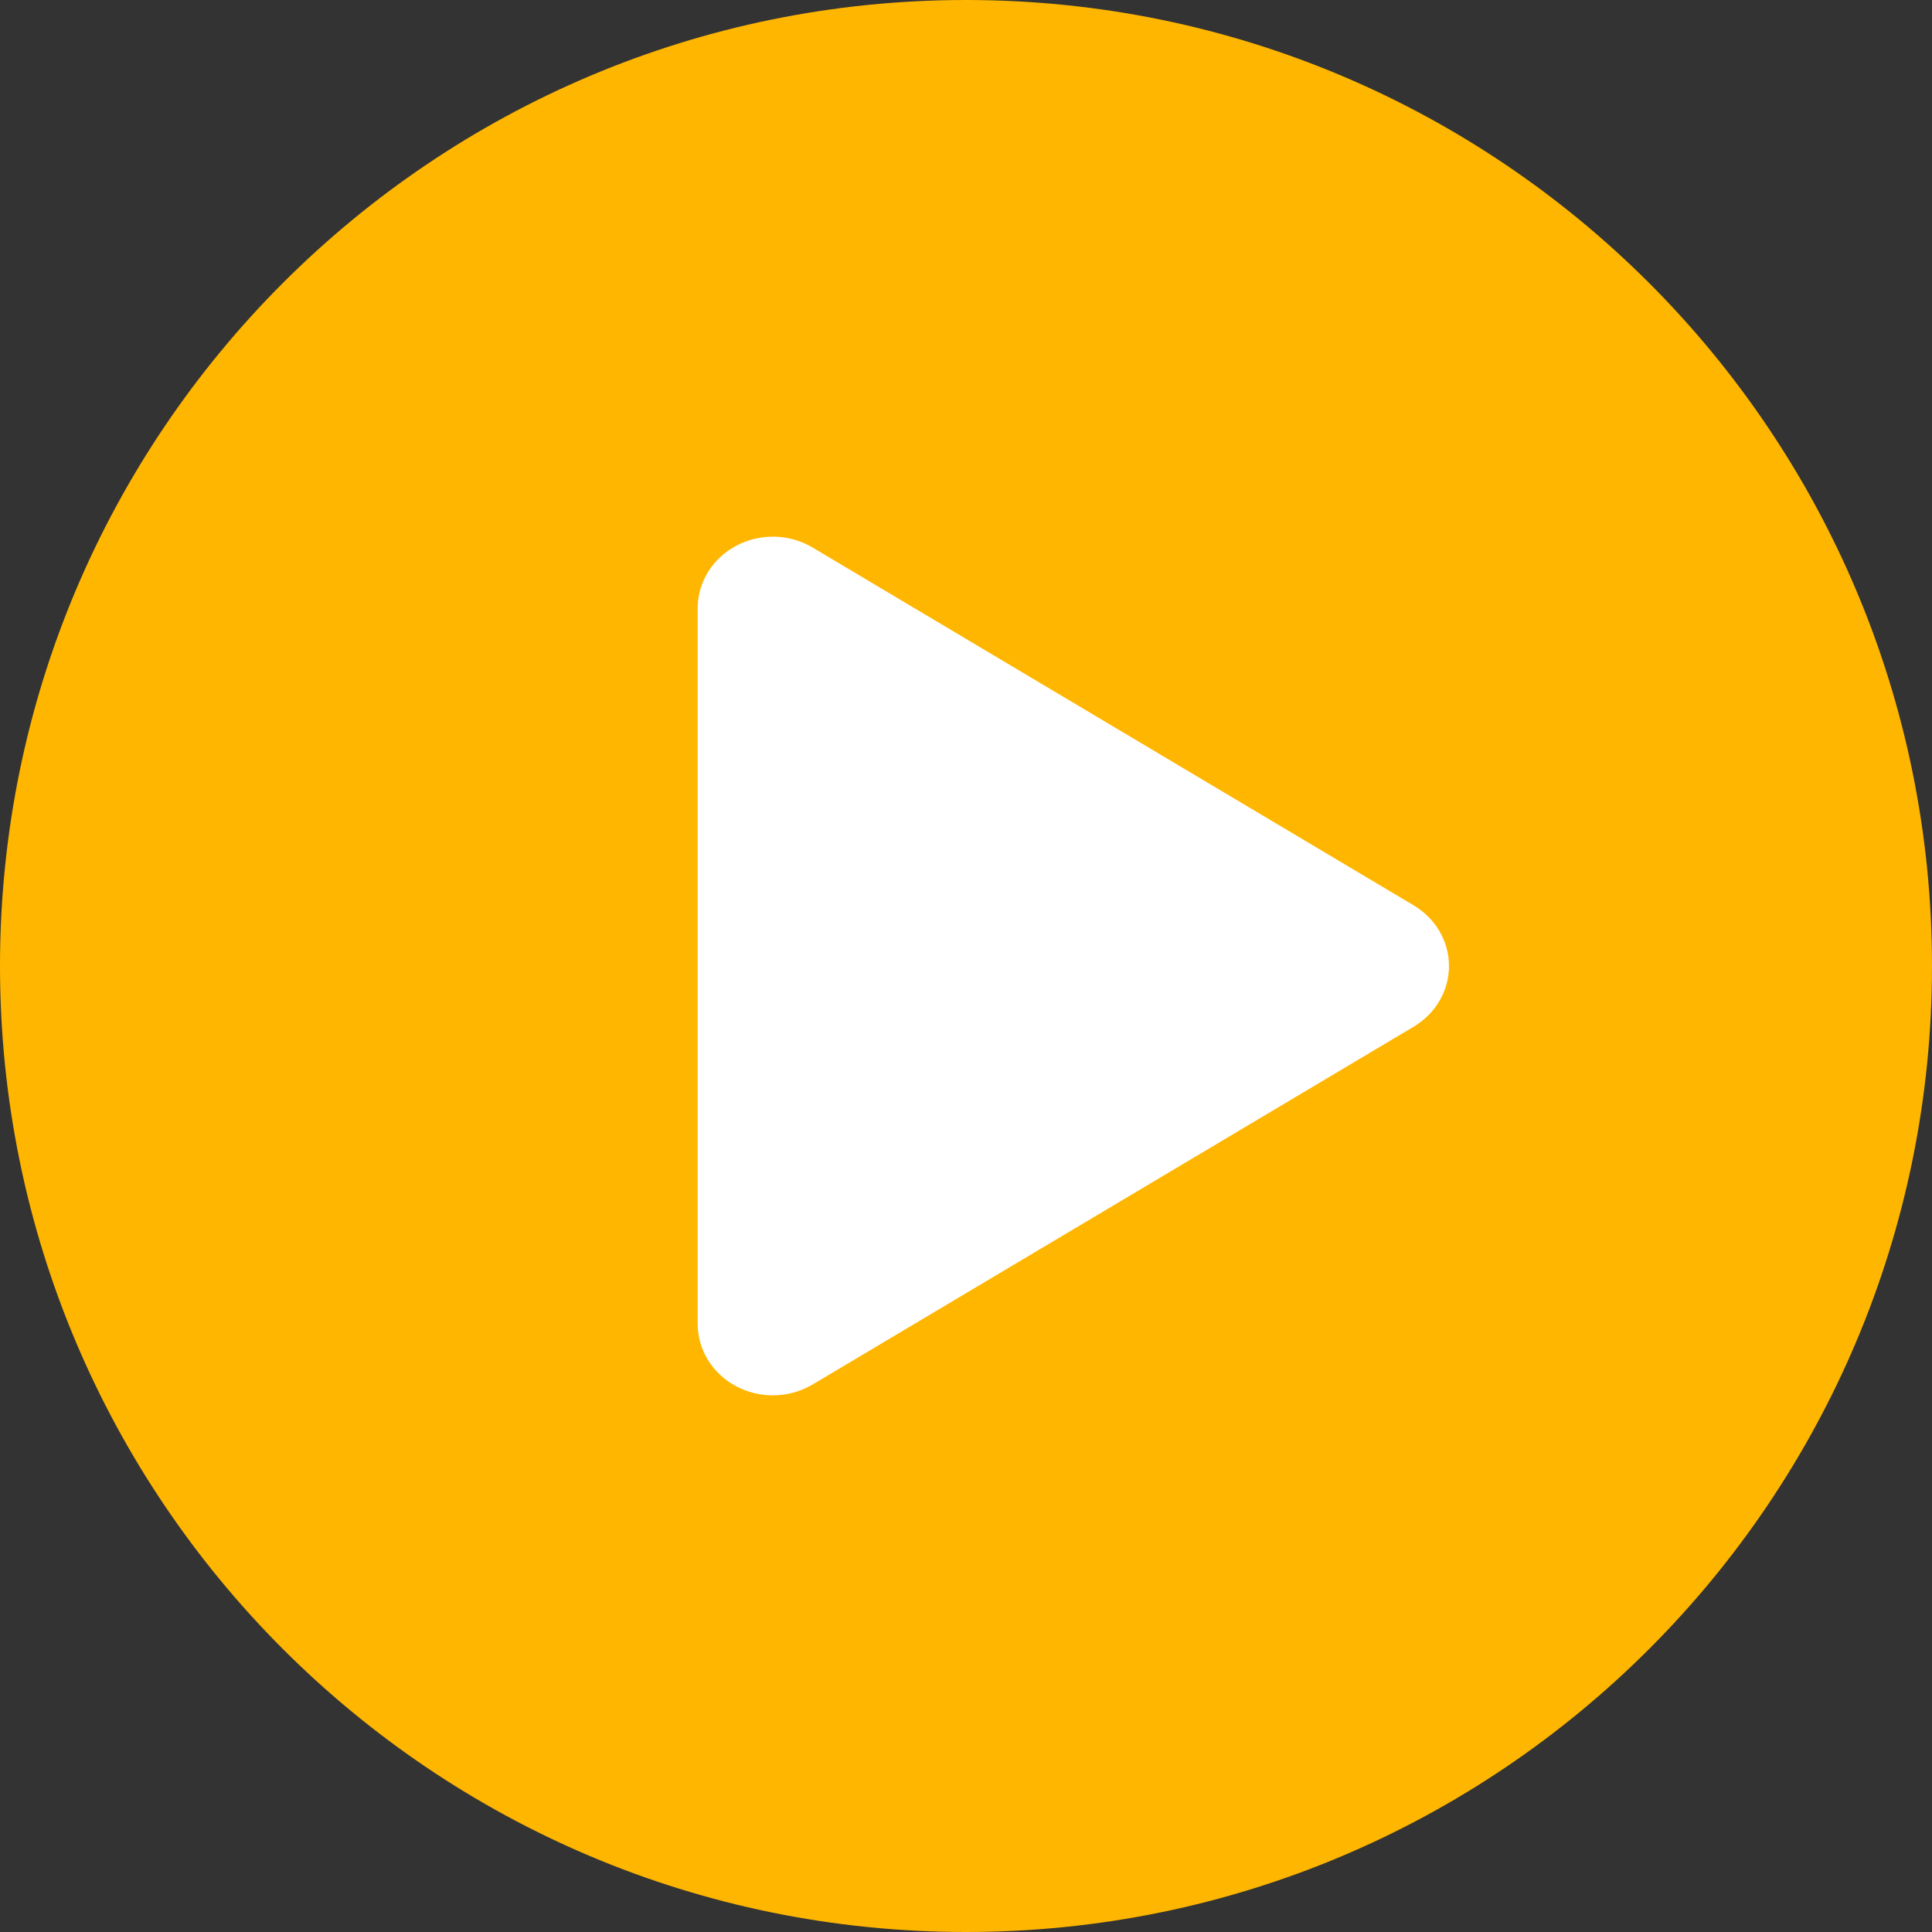
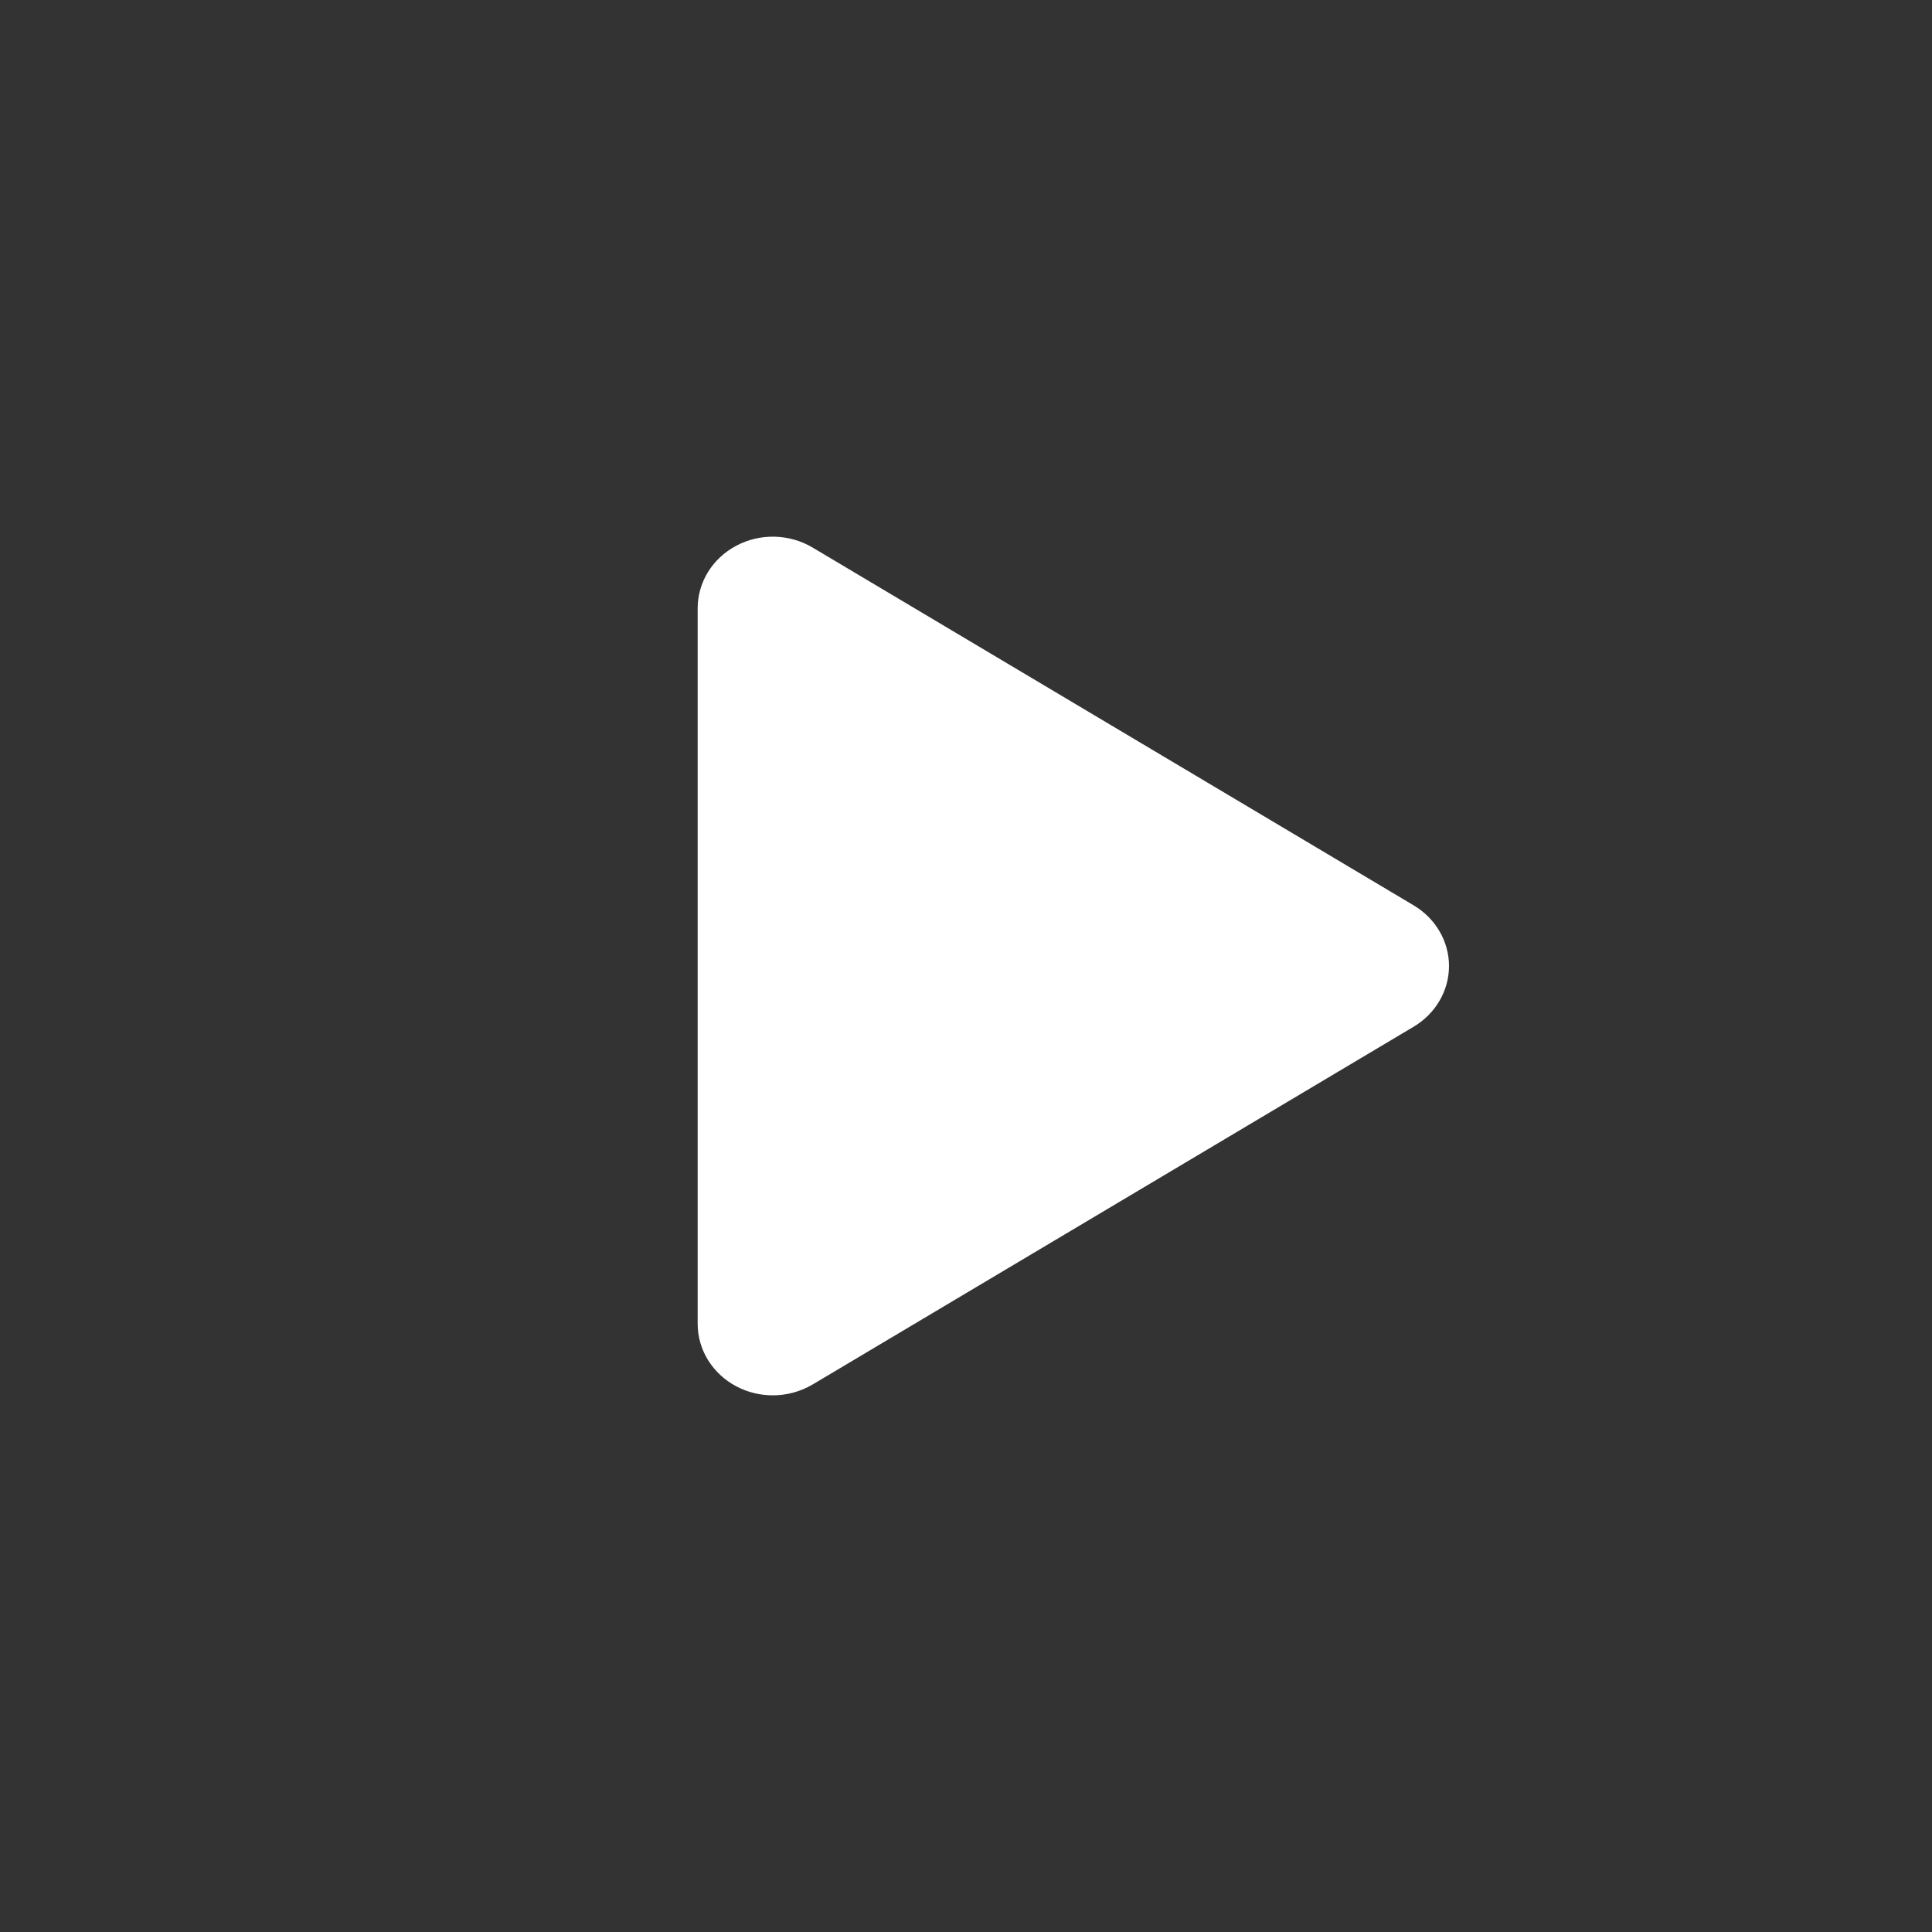
<svg xmlns="http://www.w3.org/2000/svg" width="36px" height="36px" viewBox="0 0 36 36">
  <rect x="0" y="0" width="36" height="36" fill="#333333" stroke="none" />
  <title>play copy 2</title>
  <desc>Created with Sketch.</desc>
  <g id="Desktop" stroke="none" stroke-width="1" fill="none" fill-rule="evenodd">
    <g id="Homepage" transform="translate(-1038, -6294)" fill-rule="nonzero">
      <g id="play-copy-2" transform="translate(1038, 6294)">
-         <path d="M18,0 C8.059,0 0,8.059 0,18 C0,27.941 8.059,36 18,36 C27.941,36 36,27.941 36,18 C36,8.059 27.941,0 18,0 Z" id="Shape" fill="#FFB600" />
        <path d="M26.342,19.131 L15.142,25.798 C14.915,25.932 14.658,26 14.4,26 C14.167,26 13.933,25.945 13.721,25.833 C13.276,25.598 13,25.152 13,24.667 L13,11.334 C13,10.849 13.276,10.403 13.721,10.168 C14.166,9.932 14.71,9.946 15.142,10.203 L26.342,16.87 C26.751,17.114 27,17.541 27,18 C27,18.46 26.751,18.887 26.342,19.131 Z" id="Path" fill="#FFFFFF" />
      </g>
    </g>
  </g>
</svg>